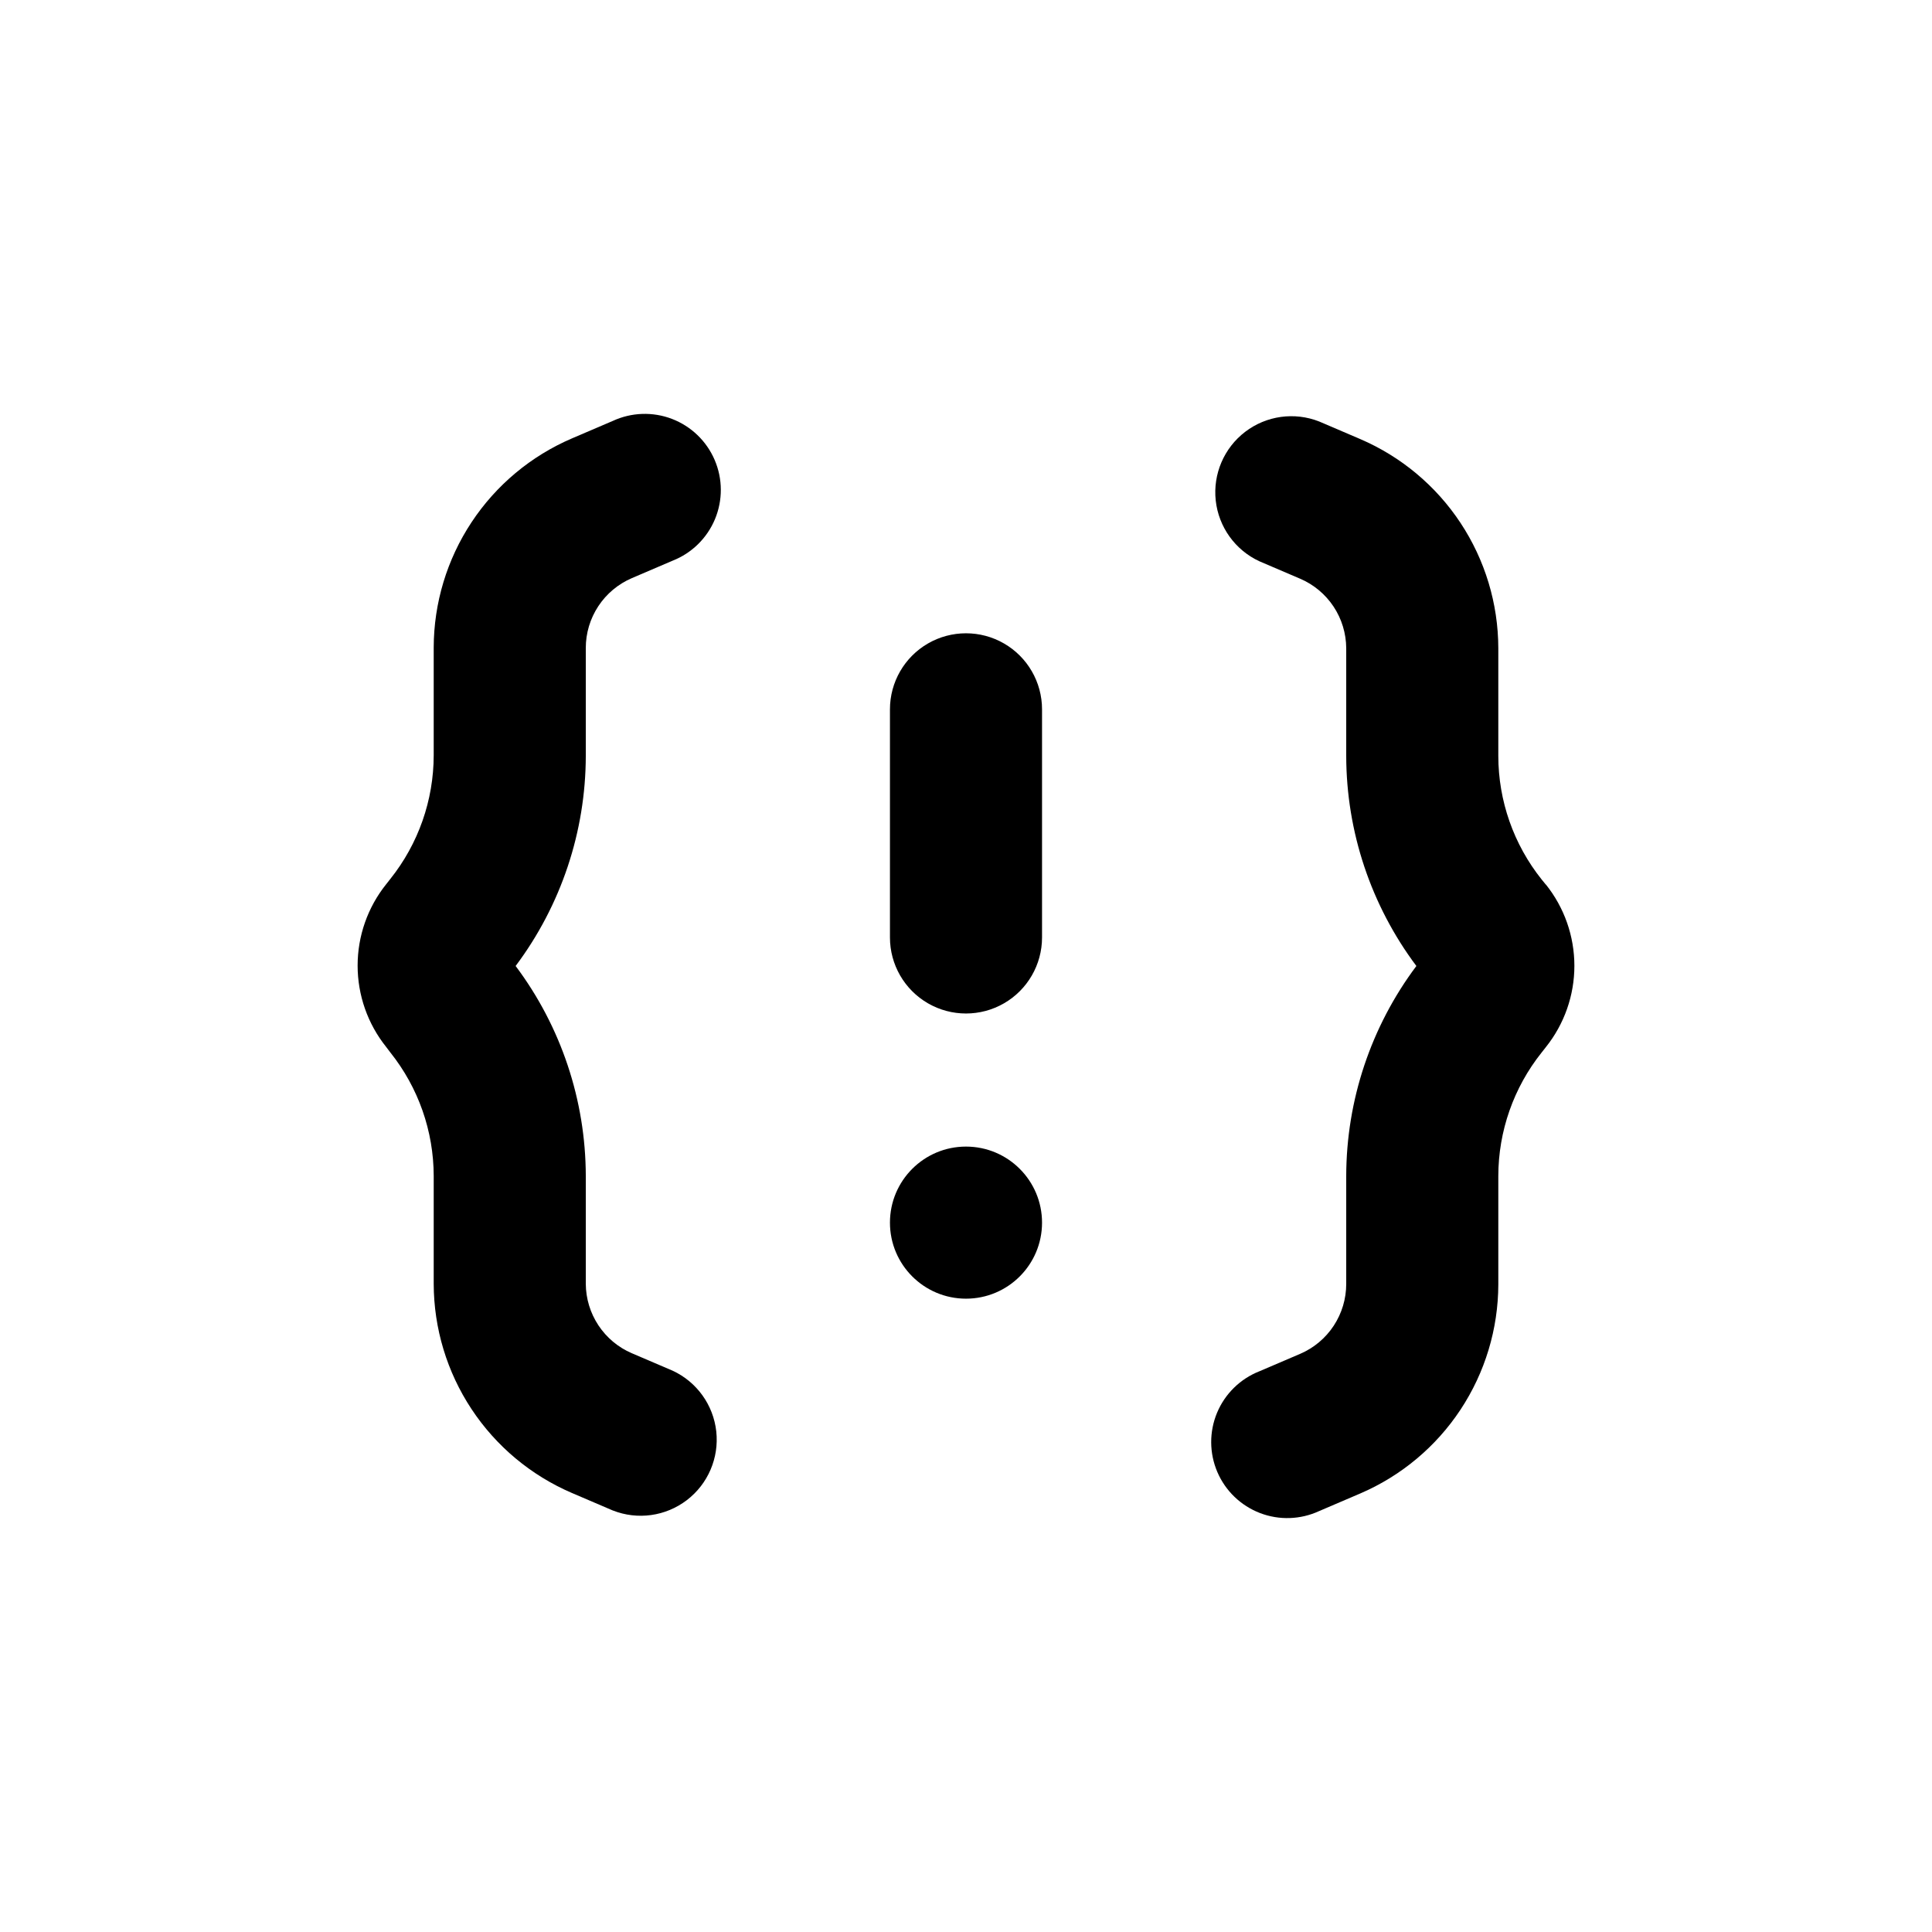
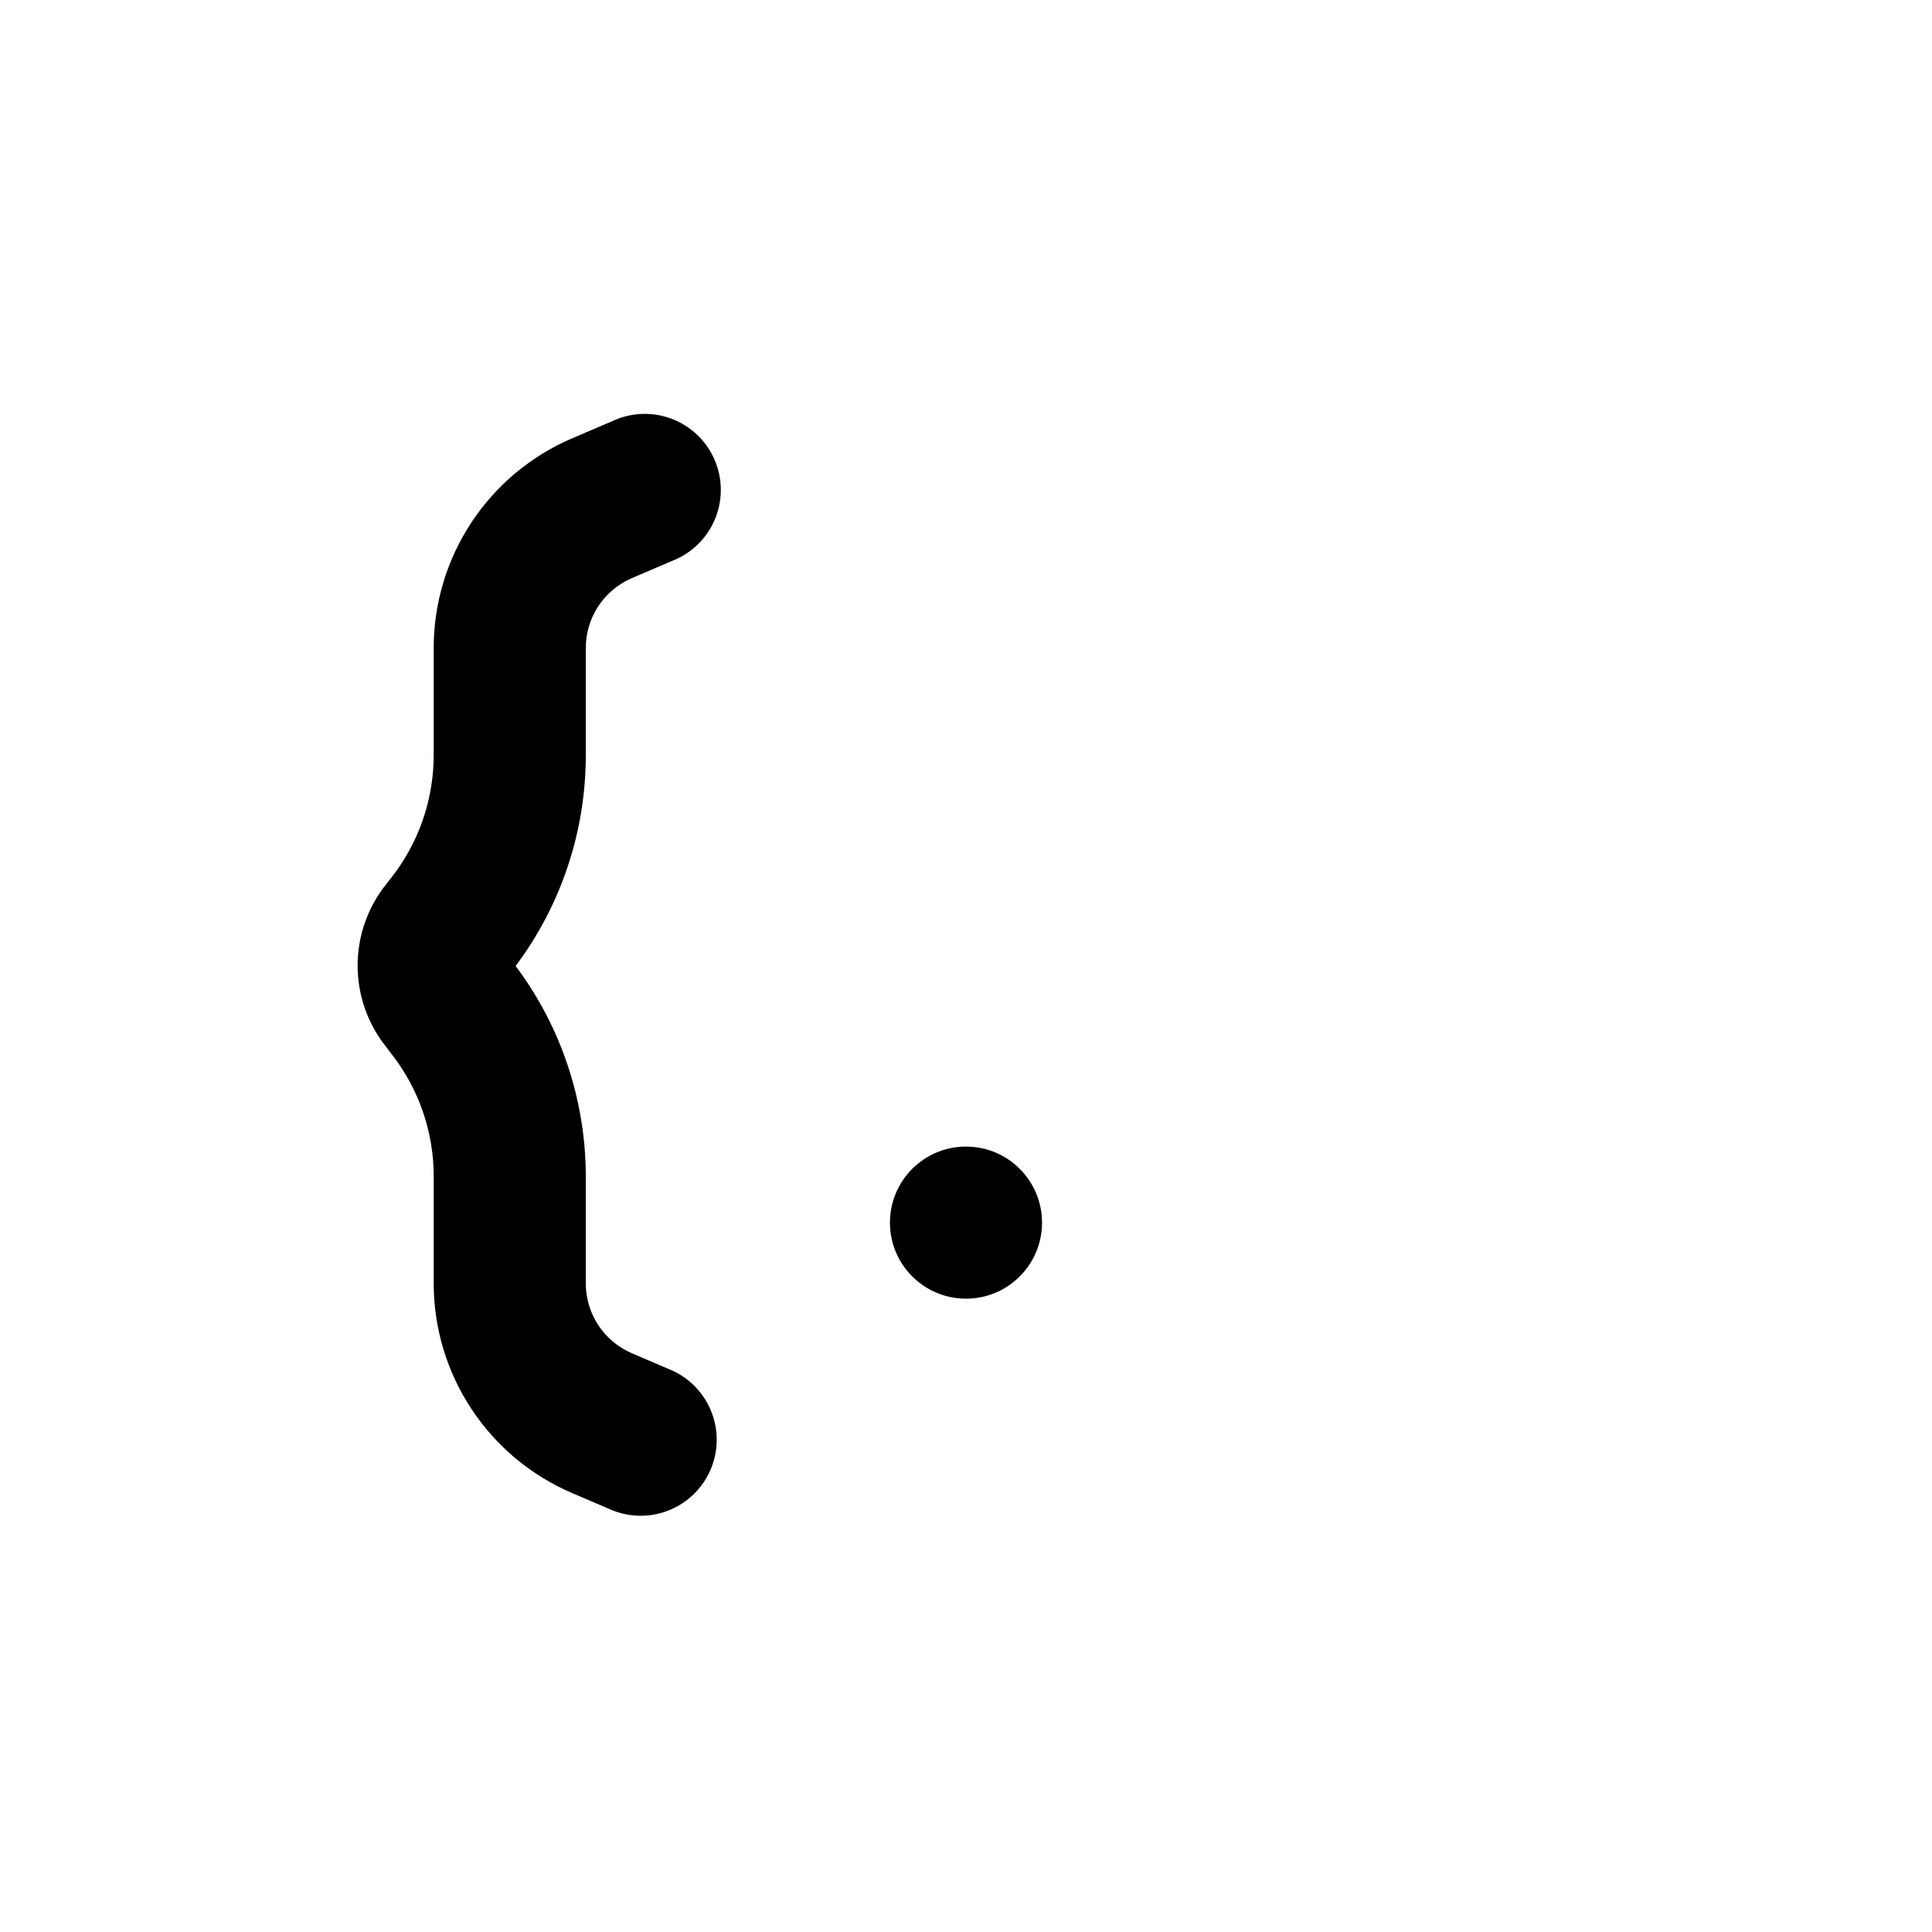
<svg xmlns="http://www.w3.org/2000/svg" fill="#000000" width="800px" height="800px" version="1.1" viewBox="144 144 512 512">
  <g>
    <path d="m420.15 468.01c0 11.133-9.023 20.152-20.152 20.152-11.133 0-20.152-9.02-20.152-20.152 0-11.129 9.02-20.152 20.152-20.152 11.129 0 20.152 9.023 20.152 20.152" />
-     <path d="m420.15 331.98c0-7.199-3.844-13.852-10.078-17.453-6.234-3.598-13.918-3.598-20.152 0-6.234 3.602-10.074 10.254-10.074 17.453v60.457c0 7.199 3.84 13.852 10.074 17.453 6.234 3.598 13.918 3.598 20.152 0 6.234-3.602 10.078-10.254 10.078-17.453z" />
-     <path d="m553.66 378.43-1.109-1.359c-7.422-9.301-11.473-20.844-11.484-32.746v-28.566c-0.027-11.805-3.512-23.344-10.02-33.191-6.512-9.848-15.758-17.574-26.609-22.227l-10.832-4.637c-6.566-2.59-14.008-1.555-19.621 2.731-5.609 4.285-8.57 11.191-7.805 18.207 0.77 7.019 5.152 13.125 11.555 16.094l10.832 4.637v-0.004c3.602 1.551 6.672 4.113 8.84 7.379 2.164 3.266 3.328 7.094 3.356 11.012v28.566c0.031 20.074 6.551 39.602 18.59 55.672-12.039 16.066-18.559 35.594-18.59 55.668v28.566c0.004 3.945-1.148 7.805-3.316 11.102-2.168 3.293-5.254 5.883-8.879 7.441l-10.832 4.637v-0.004c-5.066 2-9.109 5.965-11.207 10.992-2.094 5.027-2.066 10.688 0.078 15.695 2.144 5.008 6.227 8.93 11.312 10.879 5.086 1.949 10.746 1.754 15.688-0.535l10.832-4.637c10.852-4.652 20.098-12.379 26.609-22.227 6.508-9.848 9.992-21.387 10.02-33.191v-28.719c0.012-11.898 4.062-23.445 11.484-32.746l1.109-1.41c4.898-6.121 7.566-13.727 7.566-21.562 0-7.84-2.668-15.445-7.566-21.562z" />
    <path d="m247.45 422.92c7.422 9.301 11.473 20.848 11.488 32.746v28.566c0.027 11.805 3.508 23.344 10.02 33.191 6.508 9.848 15.758 17.574 26.605 22.23l10.832 4.637v-0.004c6.566 2.59 14.012 1.555 19.621-2.731 5.609-4.281 8.57-11.191 7.805-18.207-0.77-7.019-5.152-13.121-11.555-16.094l-10.832-4.637v0.004c-3.602-1.547-6.672-4.113-8.836-7.379-2.168-3.266-3.332-7.094-3.356-11.012v-28.566c-0.035-20.074-6.555-39.602-18.594-55.668 12.039-16.07 18.559-35.598 18.594-55.672v-28.566c-0.008-3.945 1.145-7.805 3.312-11.098 2.168-3.297 5.254-5.883 8.879-7.441l10.832-4.637c5.066-1.996 9.109-5.961 11.207-10.988s2.07-10.691-0.078-15.699c-2.144-5.004-6.227-8.93-11.312-10.879s-10.746-1.754-15.688 0.535l-10.832 4.637c-10.848 4.652-20.098 12.379-26.605 22.227-6.512 9.852-9.992 21.387-10.02 33.191v28.566c-0.016 11.902-4.066 23.445-11.488 32.75l-1.109 1.41c-4.898 6.117-7.566 13.723-7.566 21.562 0 7.836 2.668 15.441 7.566 21.562z" />
  </g>
</svg>